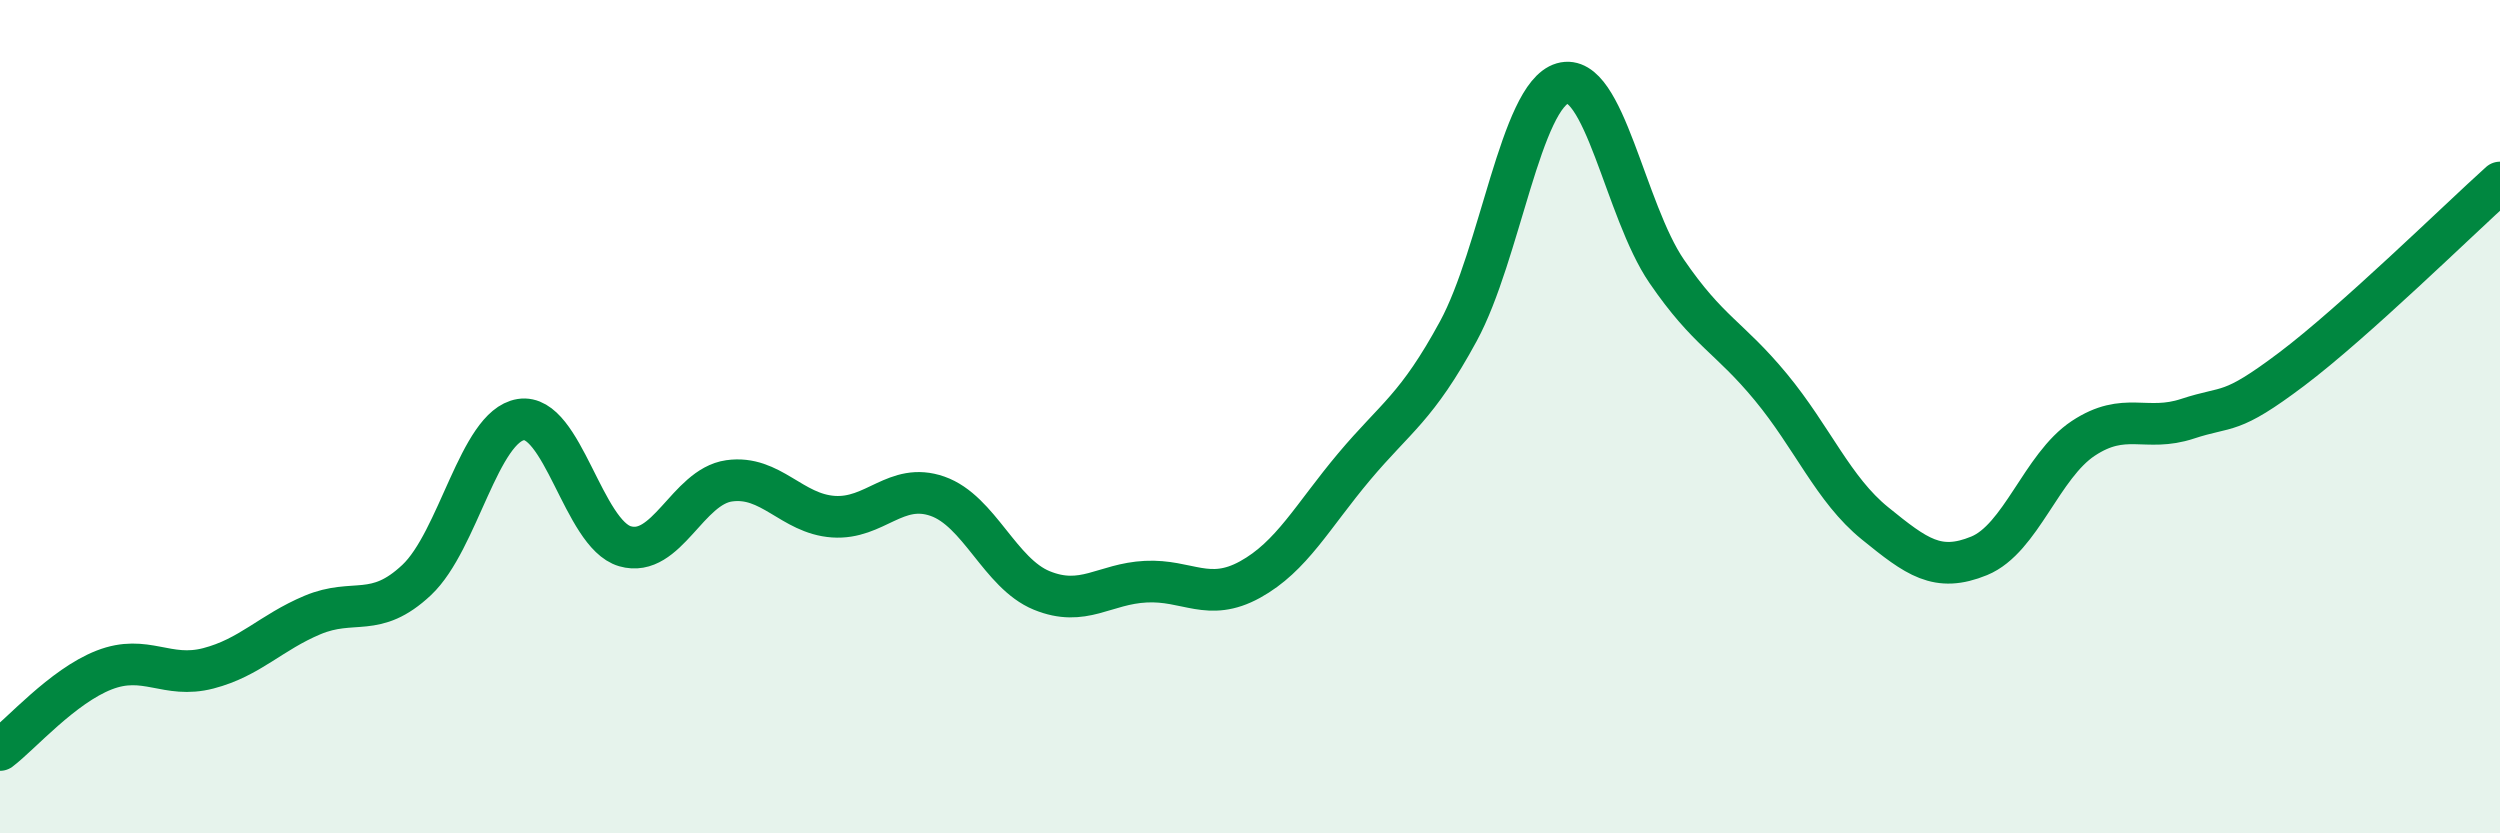
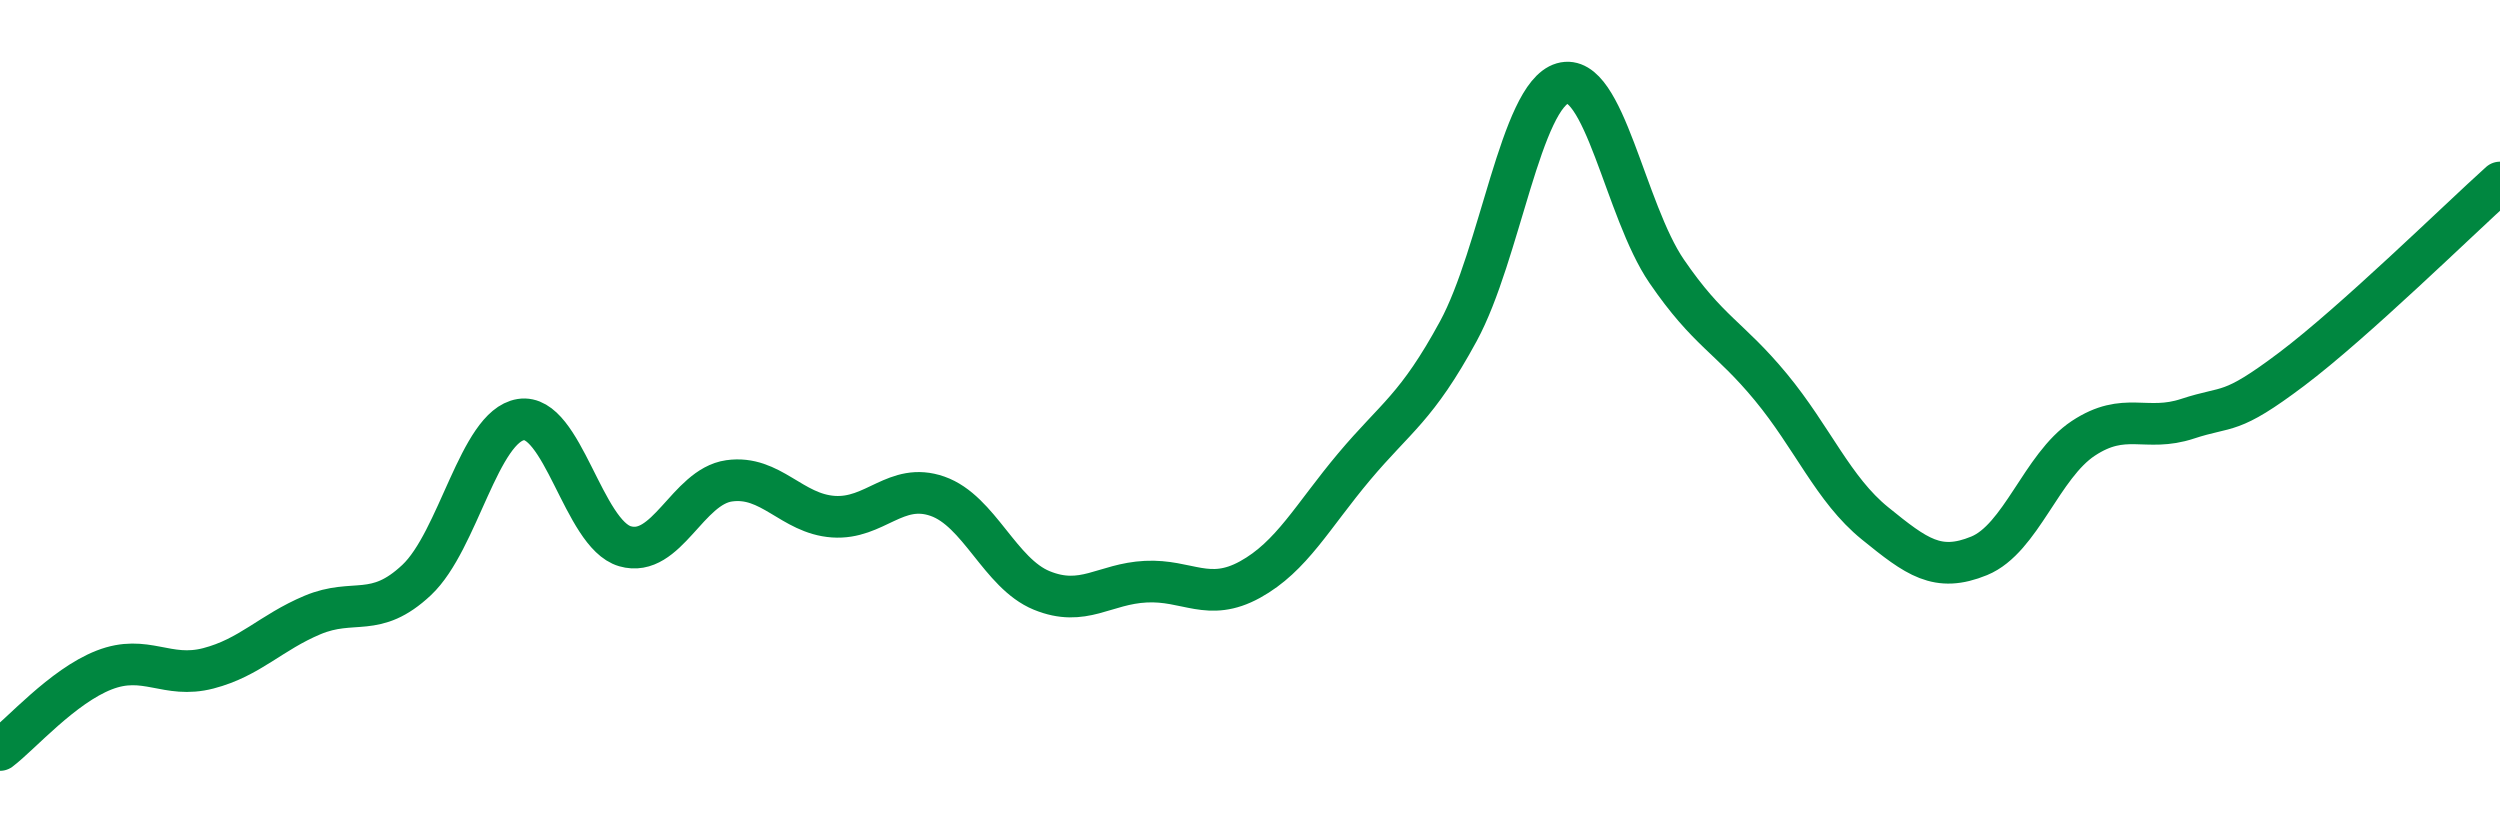
<svg xmlns="http://www.w3.org/2000/svg" width="60" height="20" viewBox="0 0 60 20">
-   <path d="M 0,18 C 0.5,17.62 1.5,16.47 2.5,16.08 C 3.5,15.69 4,16.3 5,16.04 C 6,15.78 6.5,15.18 7.5,14.76 C 8.5,14.34 9,14.86 10,13.92 C 11,12.98 11.5,10.23 12.5,10.07 C 13.5,9.91 14,12.82 15,13.11 C 16,13.4 16.5,11.68 17.5,11.54 C 18.5,11.4 19,12.33 20,12.4 C 21,12.47 21.5,11.56 22.5,11.91 C 23.5,12.26 24,13.76 25,14.17 C 26,14.58 26.5,14.01 27.5,13.96 C 28.5,13.91 29,14.46 30,13.91 C 31,13.36 31.5,12.39 32.5,11.2 C 33.5,10.01 34,9.79 35,7.95 C 36,6.11 36.5,2.29 37.5,2 C 38.5,1.71 39,5.05 40,6.51 C 41,7.97 41.5,8.08 42.5,9.29 C 43.5,10.5 44,11.75 45,12.56 C 46,13.37 46.5,13.75 47.5,13.34 C 48.5,12.93 49,11.18 50,10.52 C 51,9.86 51.5,10.38 52.5,10.05 C 53.5,9.72 53.5,9.99 55,8.86 C 56.5,7.73 59,5.28 60,4.38L60 20L0 20Z" fill="#008740" opacity="0.1" stroke-linecap="round" stroke-linejoin="round" />
  <path d="M 0,18 C 0.5,17.62 1.5,16.47 2.5,16.08 C 3.5,15.69 4,16.3 5,16.04 C 6,15.78 6.5,15.18 7.5,14.76 C 8.5,14.34 9,14.86 10,13.92 C 11,12.98 11.5,10.23 12.5,10.07 C 13.5,9.91 14,12.82 15,13.11 C 16,13.4 16.5,11.68 17.5,11.54 C 18.5,11.4 19,12.33 20,12.4 C 21,12.47 21.5,11.56 22.5,11.91 C 23.5,12.26 24,13.76 25,14.17 C 26,14.58 26.5,14.01 27.5,13.96 C 28.5,13.91 29,14.46 30,13.91 C 31,13.36 31.5,12.39 32.5,11.2 C 33.5,10.01 34,9.79 35,7.95 C 36,6.11 36.5,2.29 37.5,2 C 38.5,1.71 39,5.05 40,6.51 C 41,7.97 41.5,8.08 42.5,9.29 C 43.5,10.5 44,11.75 45,12.56 C 46,13.37 46.5,13.75 47.5,13.34 C 48.5,12.93 49,11.18 50,10.52 C 51,9.86 51.5,10.38 52.5,10.05 C 53.5,9.72 53.5,9.99 55,8.86 C 56.5,7.73 59,5.28 60,4.38" stroke="#008740" stroke-width="1" fill="none" stroke-linecap="round" stroke-linejoin="round" />
</svg>